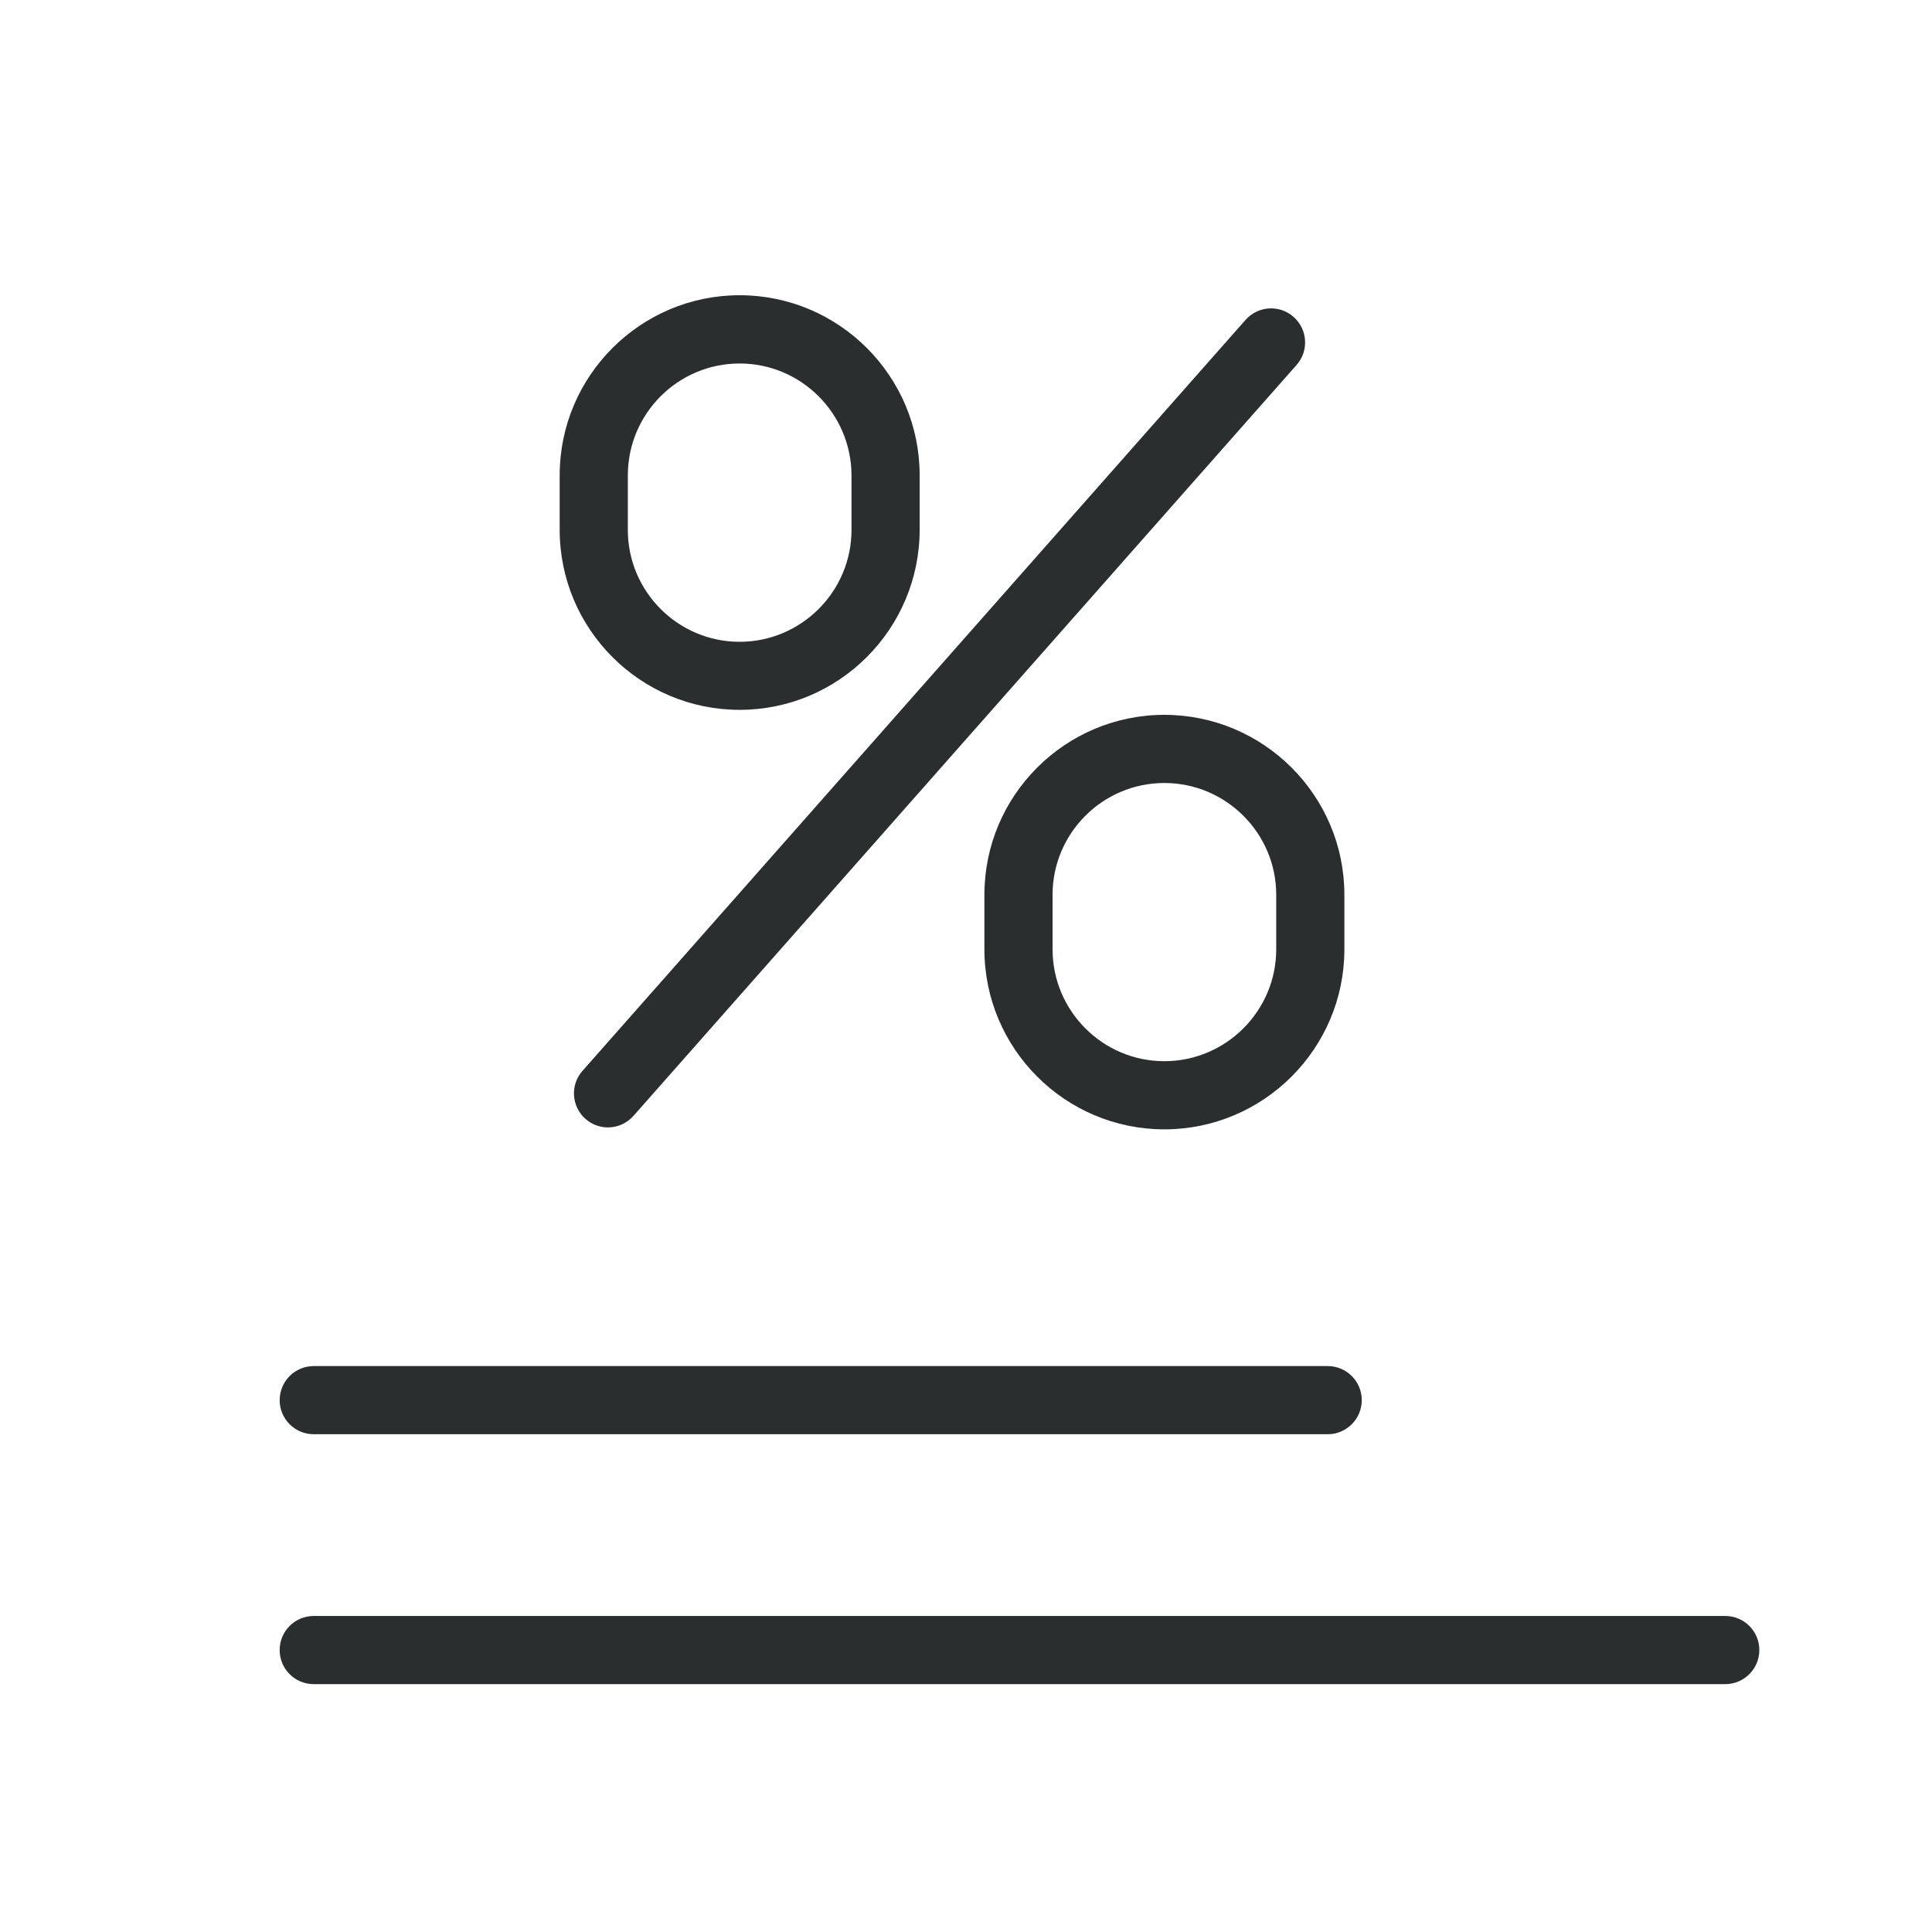
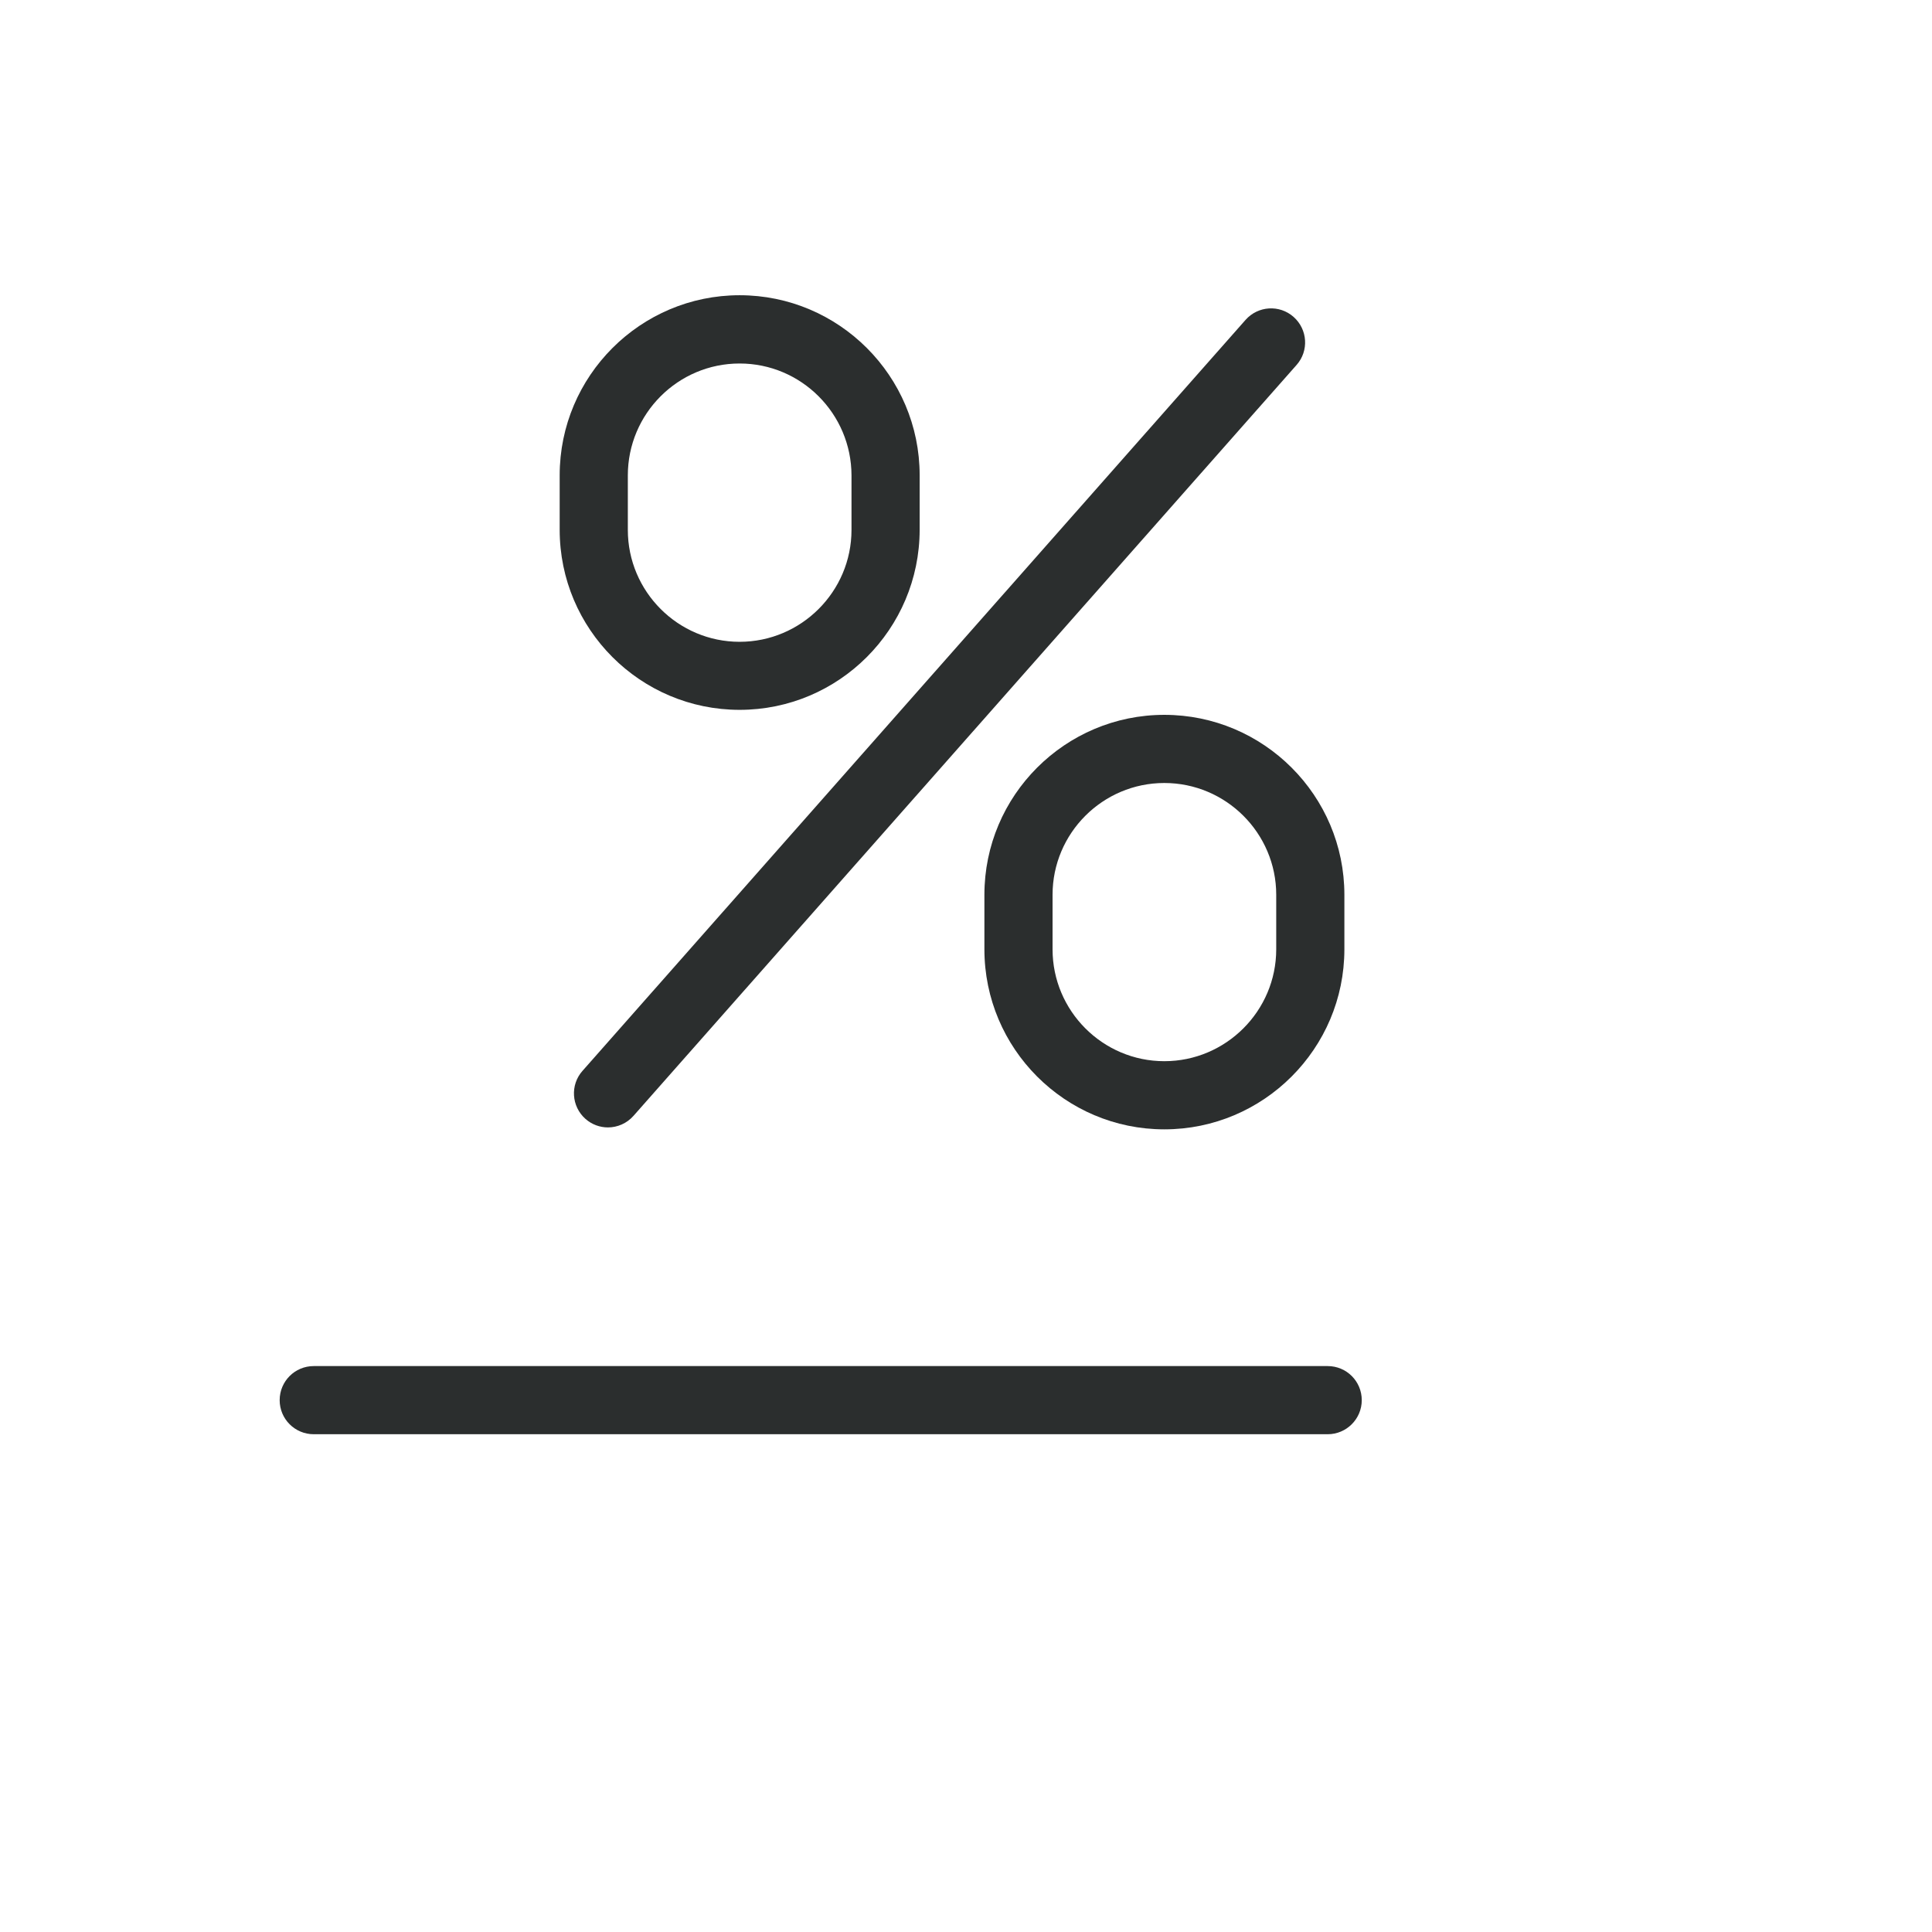
<svg xmlns="http://www.w3.org/2000/svg" version="1.1" id="Ebene_1" x="0px" y="0px" viewBox="0 0 170.08 170.08" style="enable-background:new 0 0 170.08 170.08;" xml:space="preserve">
  <style type="text/css">
	.st0{fill:#2B2E2E;}
</style>
  <path class="st0" d="M65.11,62.49c-8.74,0-15.84-7.11-15.84-15.85v-4.8c0-8.74,7.11-15.85,15.84-15.85  c8.74,0,15.85,7.11,15.85,15.85v4.8C80.95,55.38,73.85,62.49,65.11,62.49z M65.11,32c-5.43,0-9.84,4.42-9.84,9.85v4.8  c0,5.43,4.42,9.85,9.84,9.85s9.85-4.42,9.85-9.85v-4.8C74.95,36.42,70.54,32,65.11,32z" />
  <path class="st0" d="M102.5,99.42c-8.74,0-15.84-7.11-15.84-15.85v-4.8c0-8.74,7.11-15.84,15.84-15.84  c8.74,0,15.85,7.11,15.85,15.84v4.8C118.35,92.31,111.24,99.42,102.5,99.42z M102.5,68.93c-5.43,0-9.84,4.42-9.84,9.84v4.8  c0,5.43,4.42,9.85,9.84,9.85s9.85-4.42,9.85-9.85v-4.8C112.35,73.35,107.93,68.93,102.5,68.93z" />
  <path class="st0" d="M53.52,99.25c-0.71,0-1.41-0.25-1.98-0.75c-1.24-1.1-1.36-2.99-0.26-4.23l58.37-66.11  c1.1-1.24,2.99-1.36,4.23-0.26c1.24,1.1,1.36,2.99,0.26,4.23l-58.37,66.1C55.18,98.9,54.35,99.25,53.52,99.25z" />
  <path class="st0" d="M116.88,126.26H27.62c-1.66,0-3-1.34-3-3s1.34-3,3-3h89.26c1.66,0,3,1.34,3,3S118.53,126.26,116.88,126.26z" />
-   <path class="st0" d="M151.88,148.26H27.62c-1.66,0-3-1.34-3-3s1.34-3,3-3h124.26c1.66,0,3,1.34,3,3S153.53,148.26,151.88,148.26z" />
</svg>